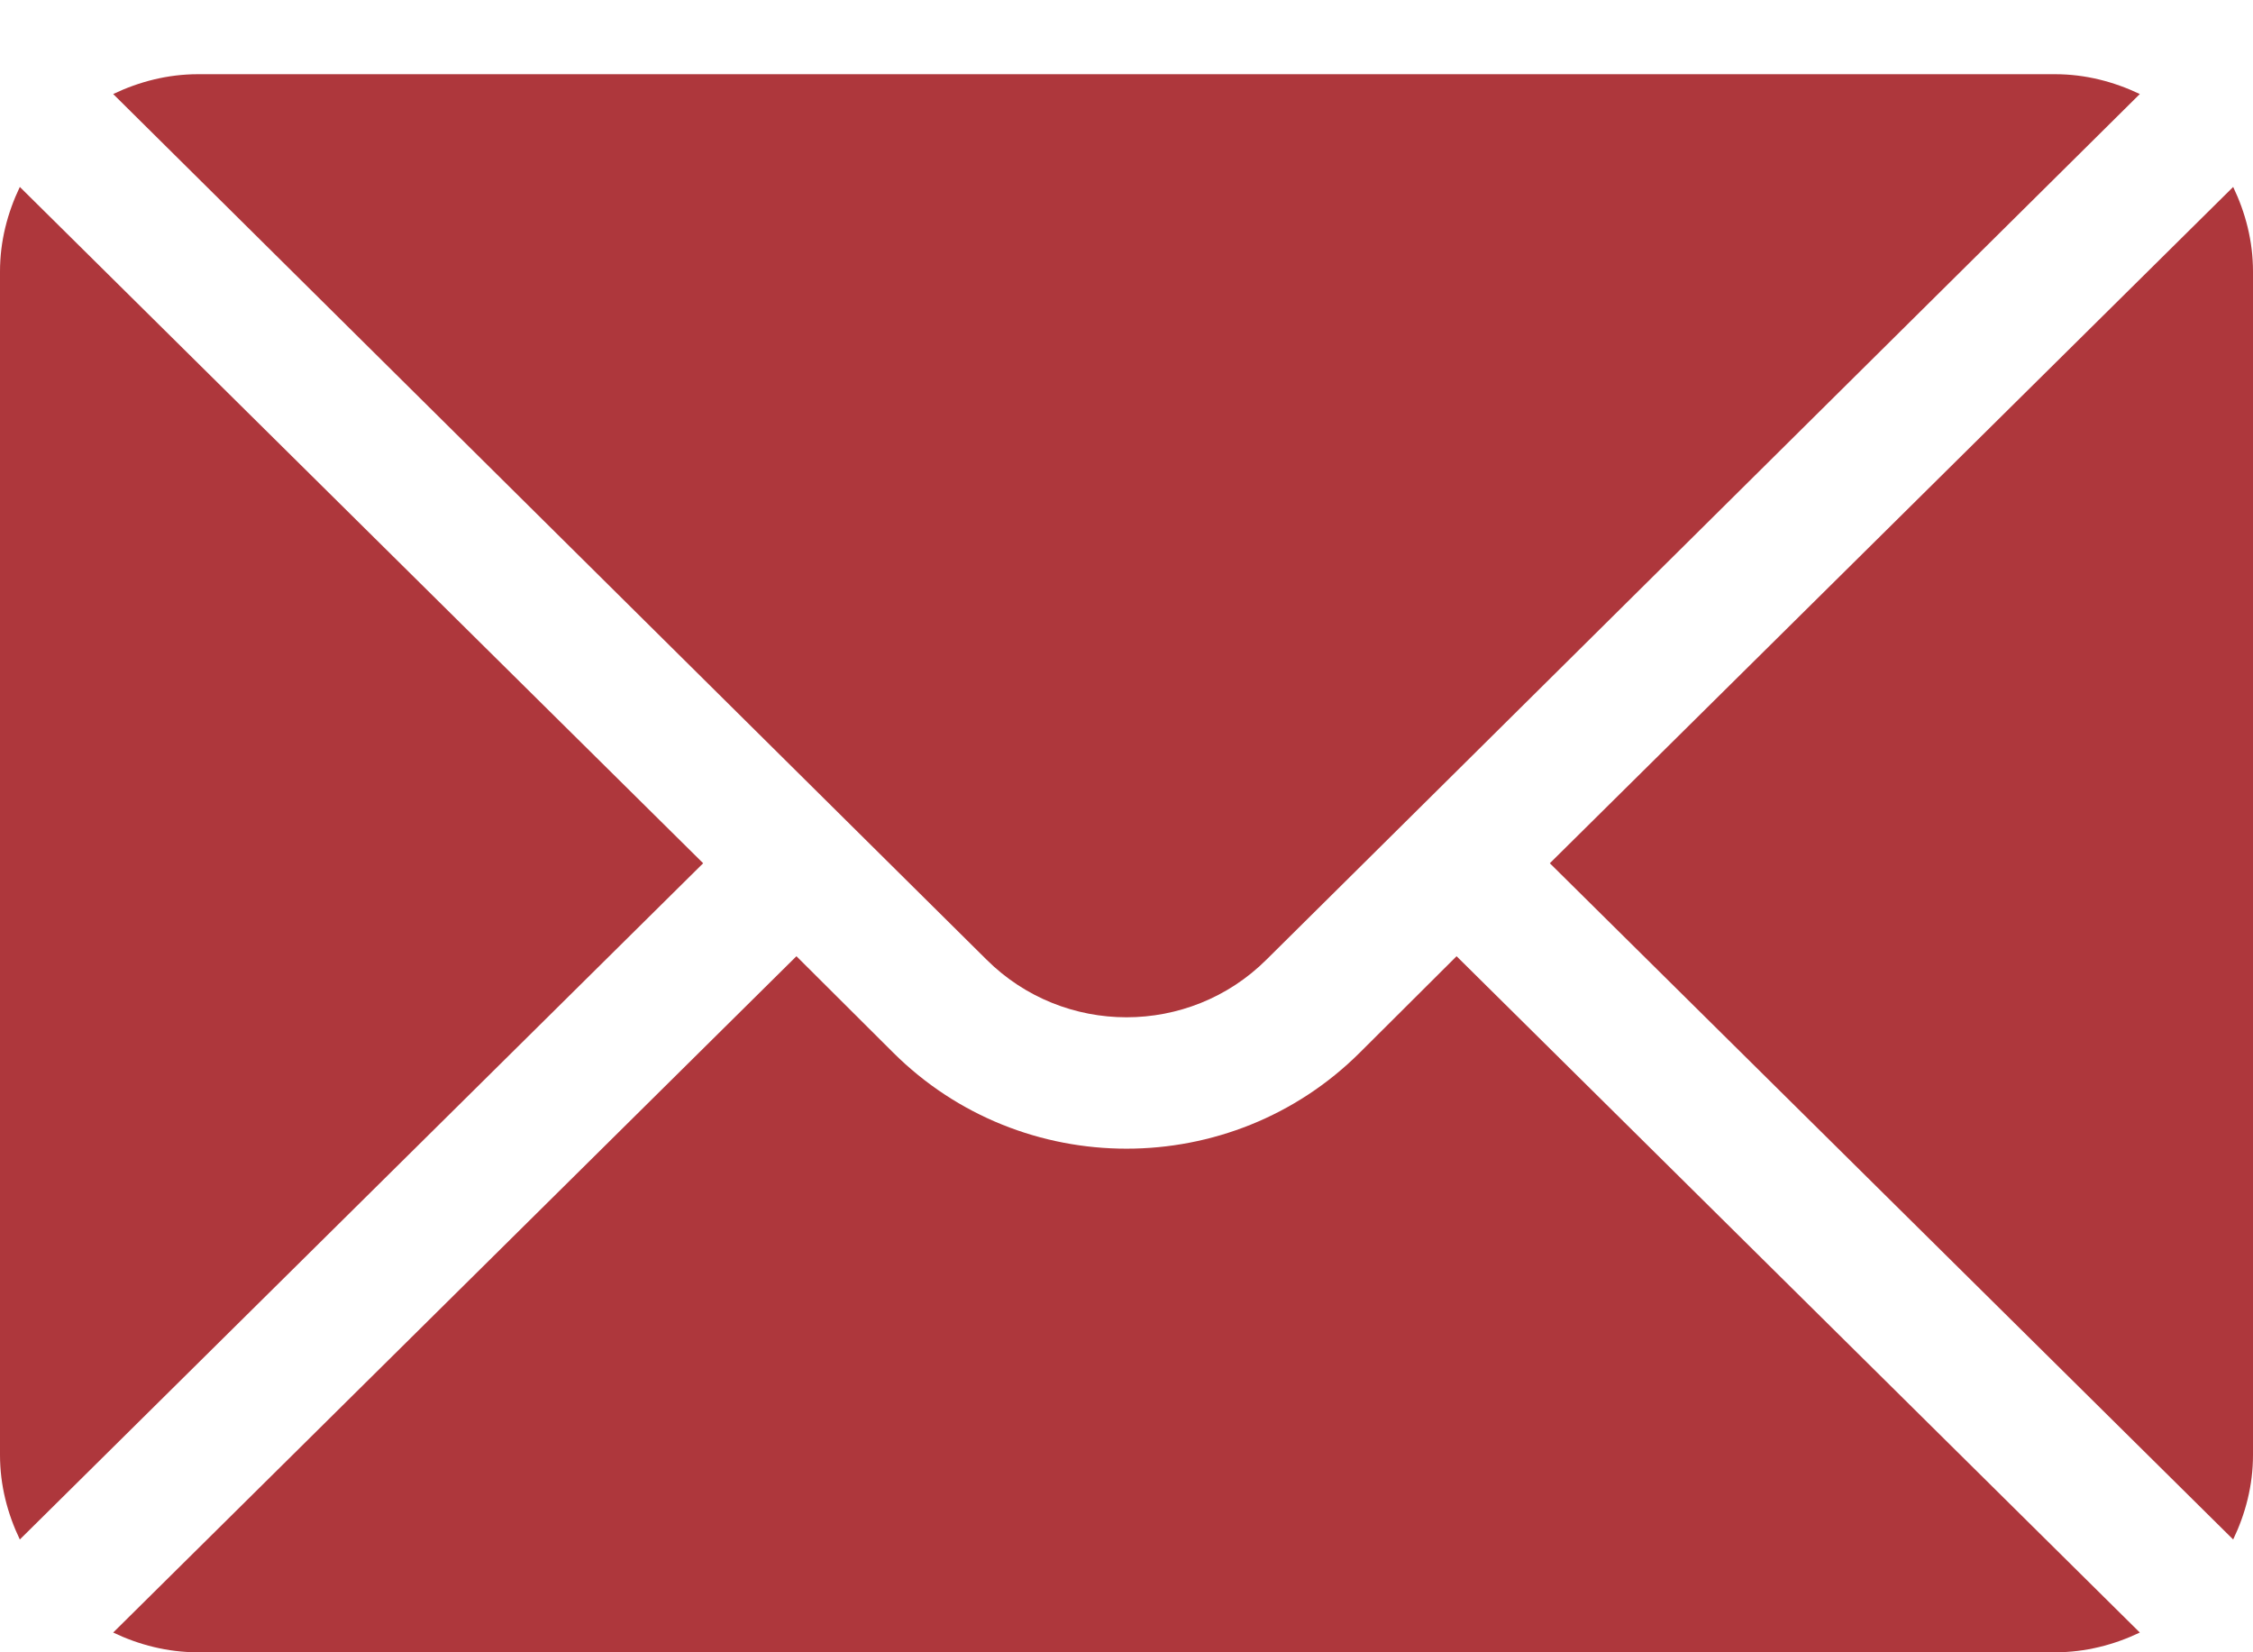
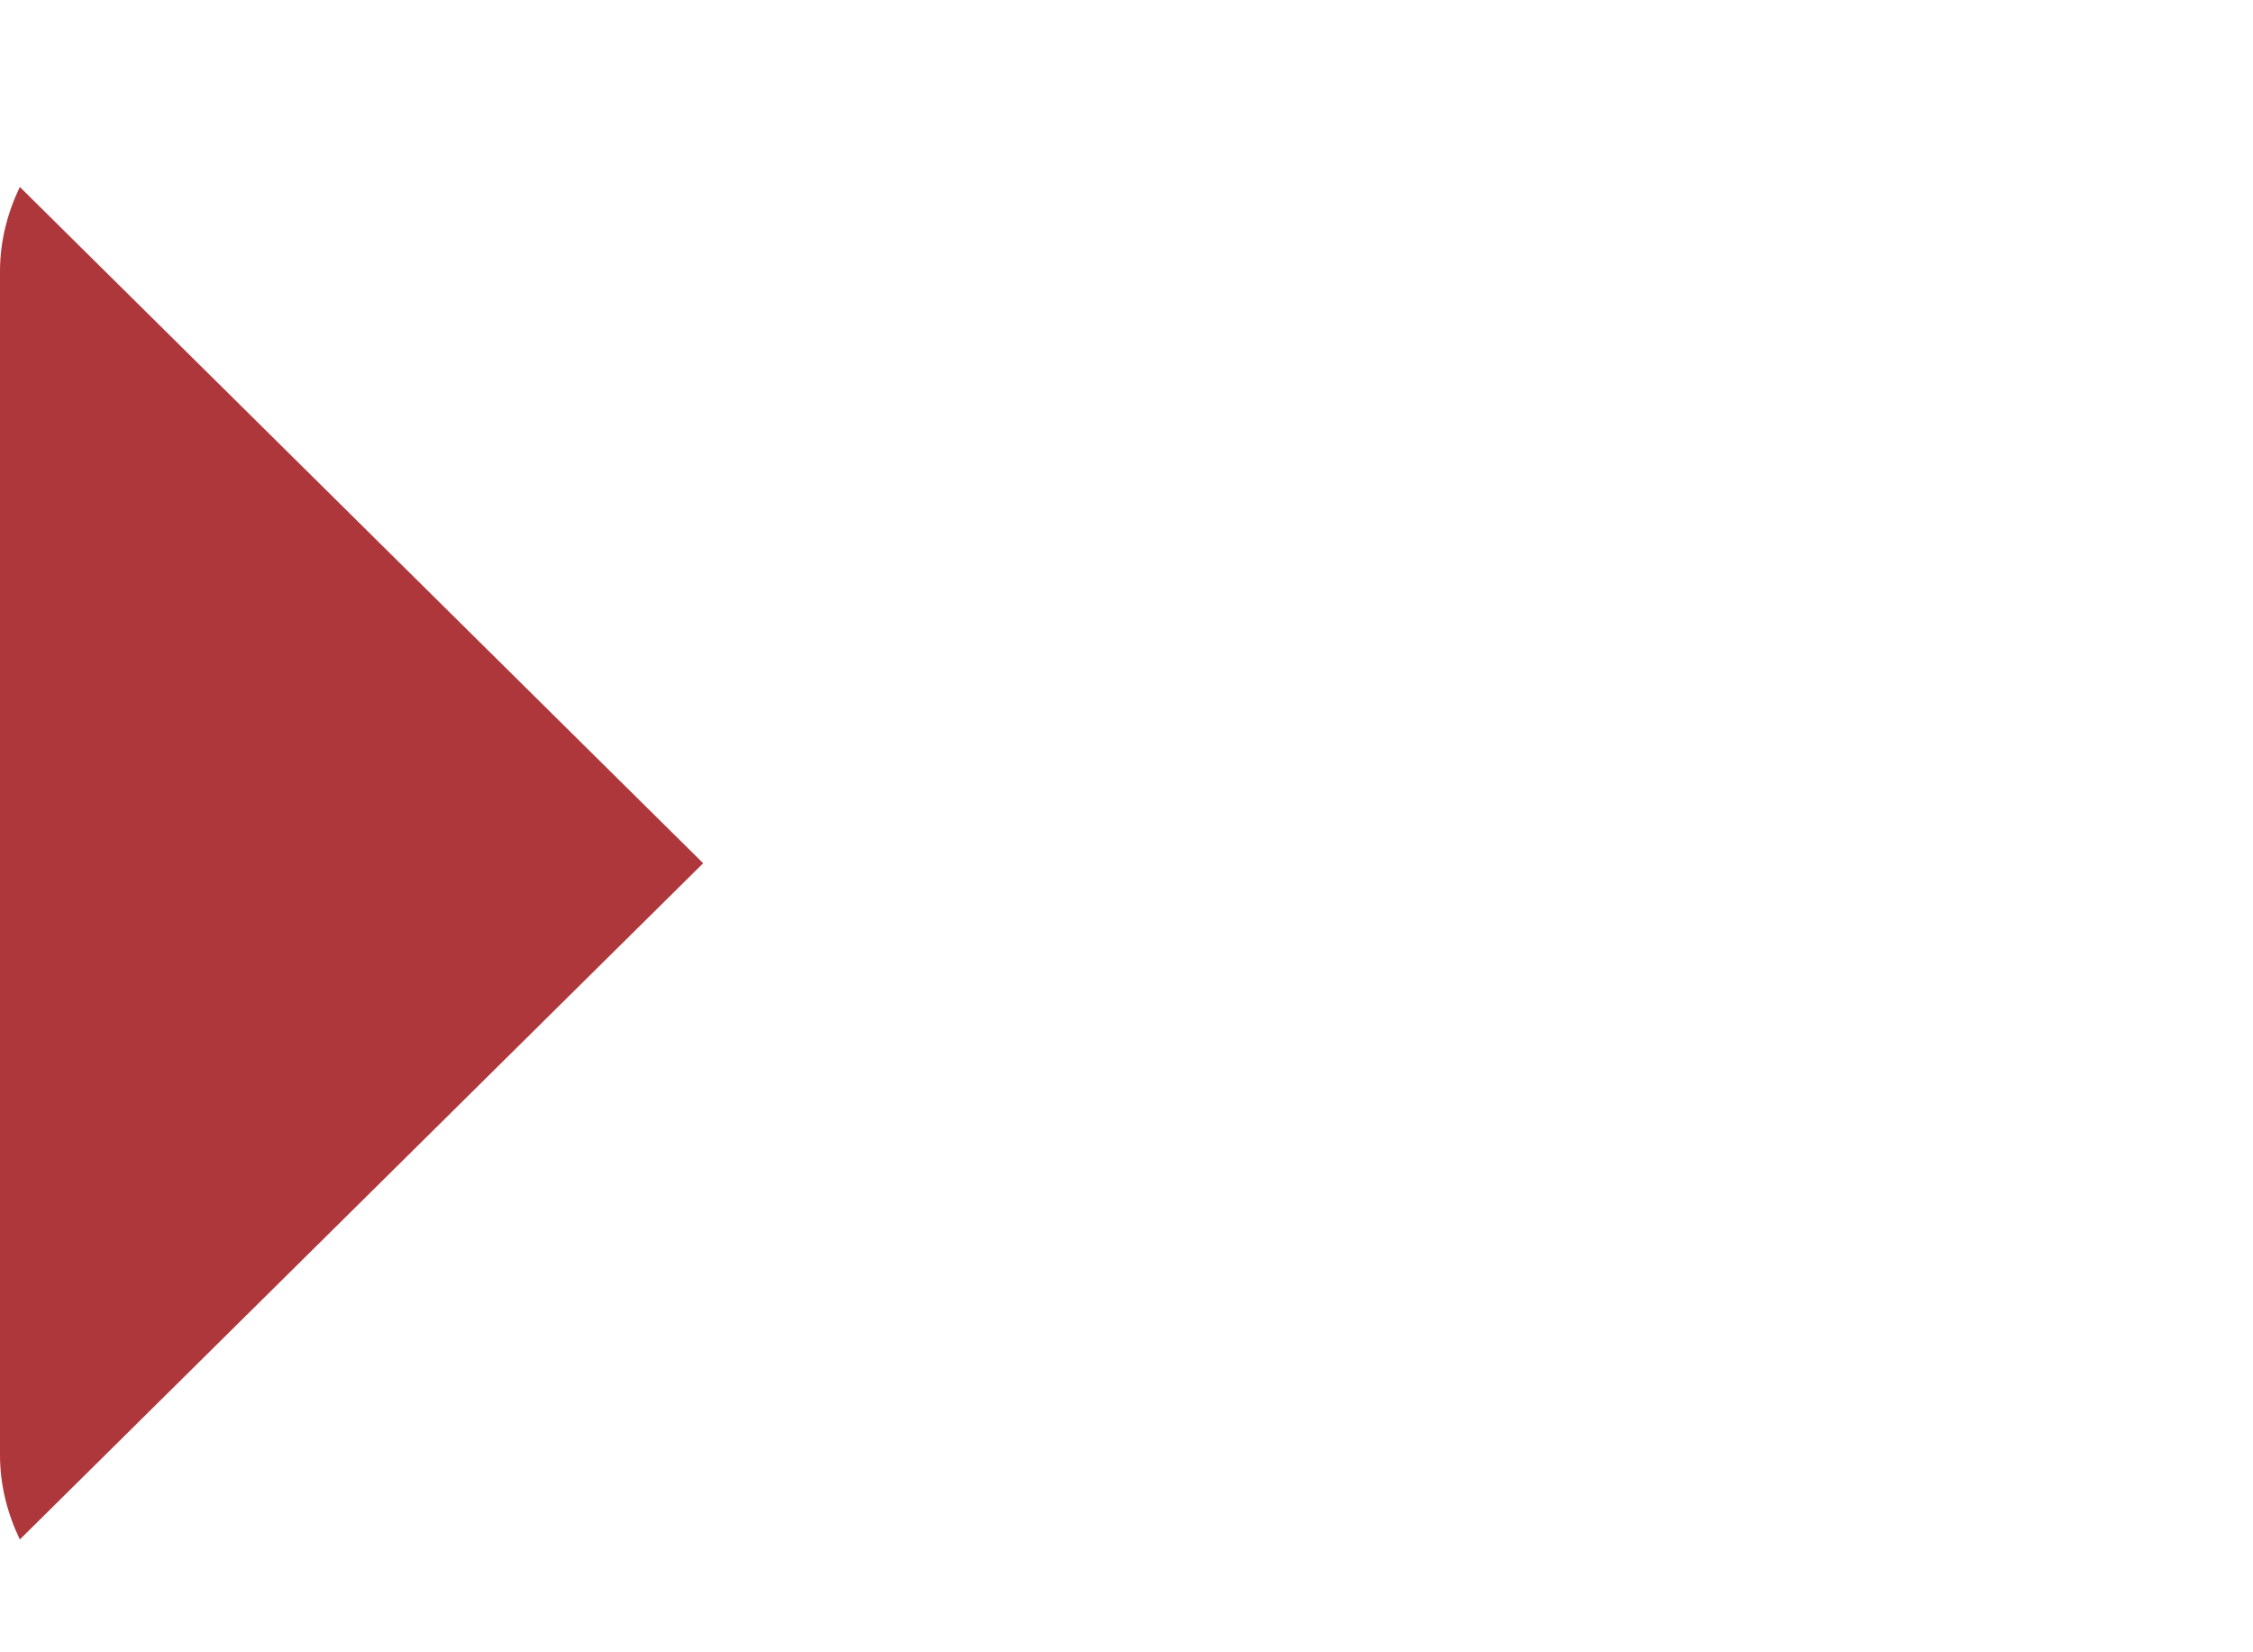
<svg xmlns="http://www.w3.org/2000/svg" width="30" height="22" viewBox="0 0 30 22" fill="none">
-   <path d="M29.736 2.489L20.637 11.494L29.736 20.498C29.9 20.156 30 19.777 30 19.373V3.614C30 3.21 29.9 2.832 29.736 2.489Z" fill="#AE373C" />
-   <path d="M27.363 0.988H2.637C2.231 0.988 1.851 1.088 1.507 1.252L13.136 12.777C14.164 13.801 15.836 13.801 16.864 12.777L28.493 1.252C28.149 1.088 27.769 0.988 27.363 0.988Z" fill="#AE373C" />
  <path d="M0.264 2.489C0.1 2.832 0 3.21 0 3.614V19.373C0 19.777 0.1 20.156 0.264 20.498L9.363 11.494L0.264 2.489Z" fill="#AE373C" />
-   <path d="M19.395 12.732L18.107 14.015C16.394 15.721 13.606 15.721 11.893 14.015L10.605 12.732L1.507 21.737C1.851 21.901 2.231 22 2.637 22H27.363C27.769 22 28.149 21.901 28.493 21.737L19.395 12.732Z" fill="#AE373C" />
</svg>